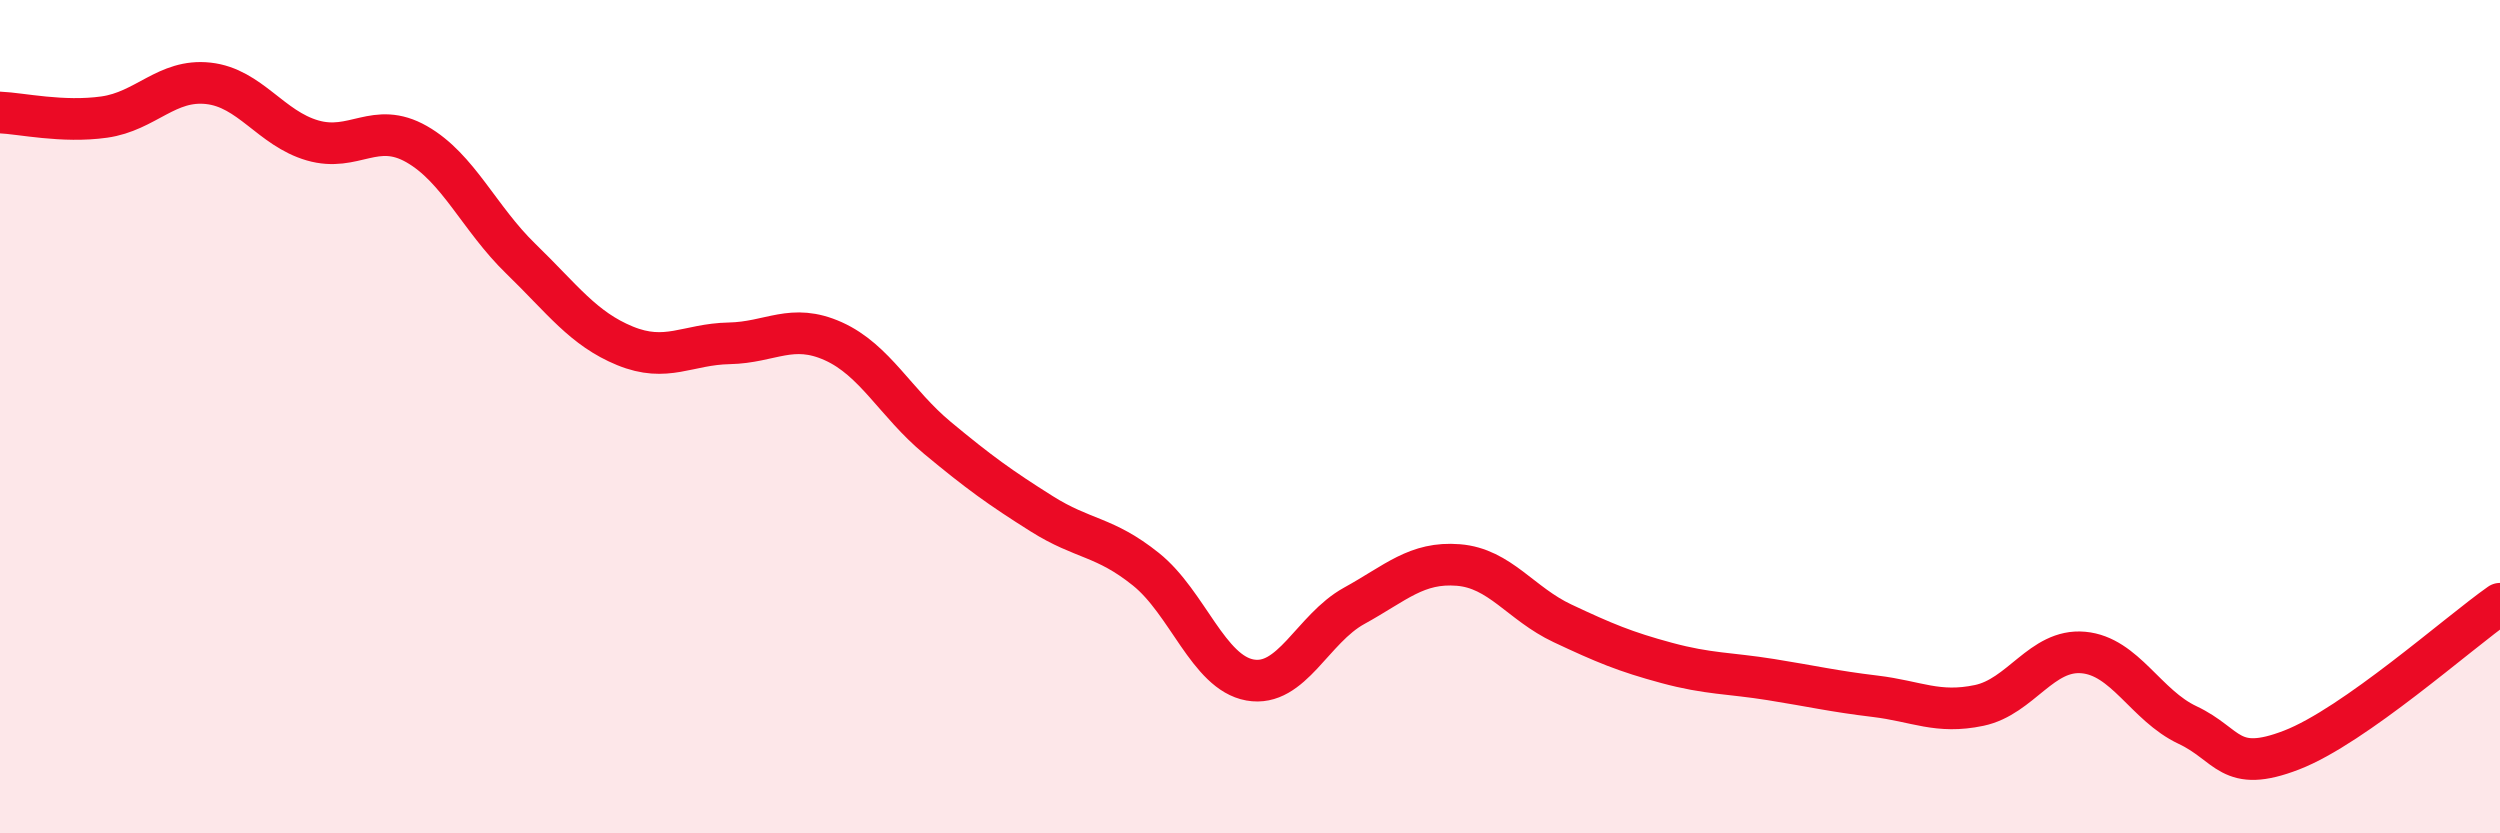
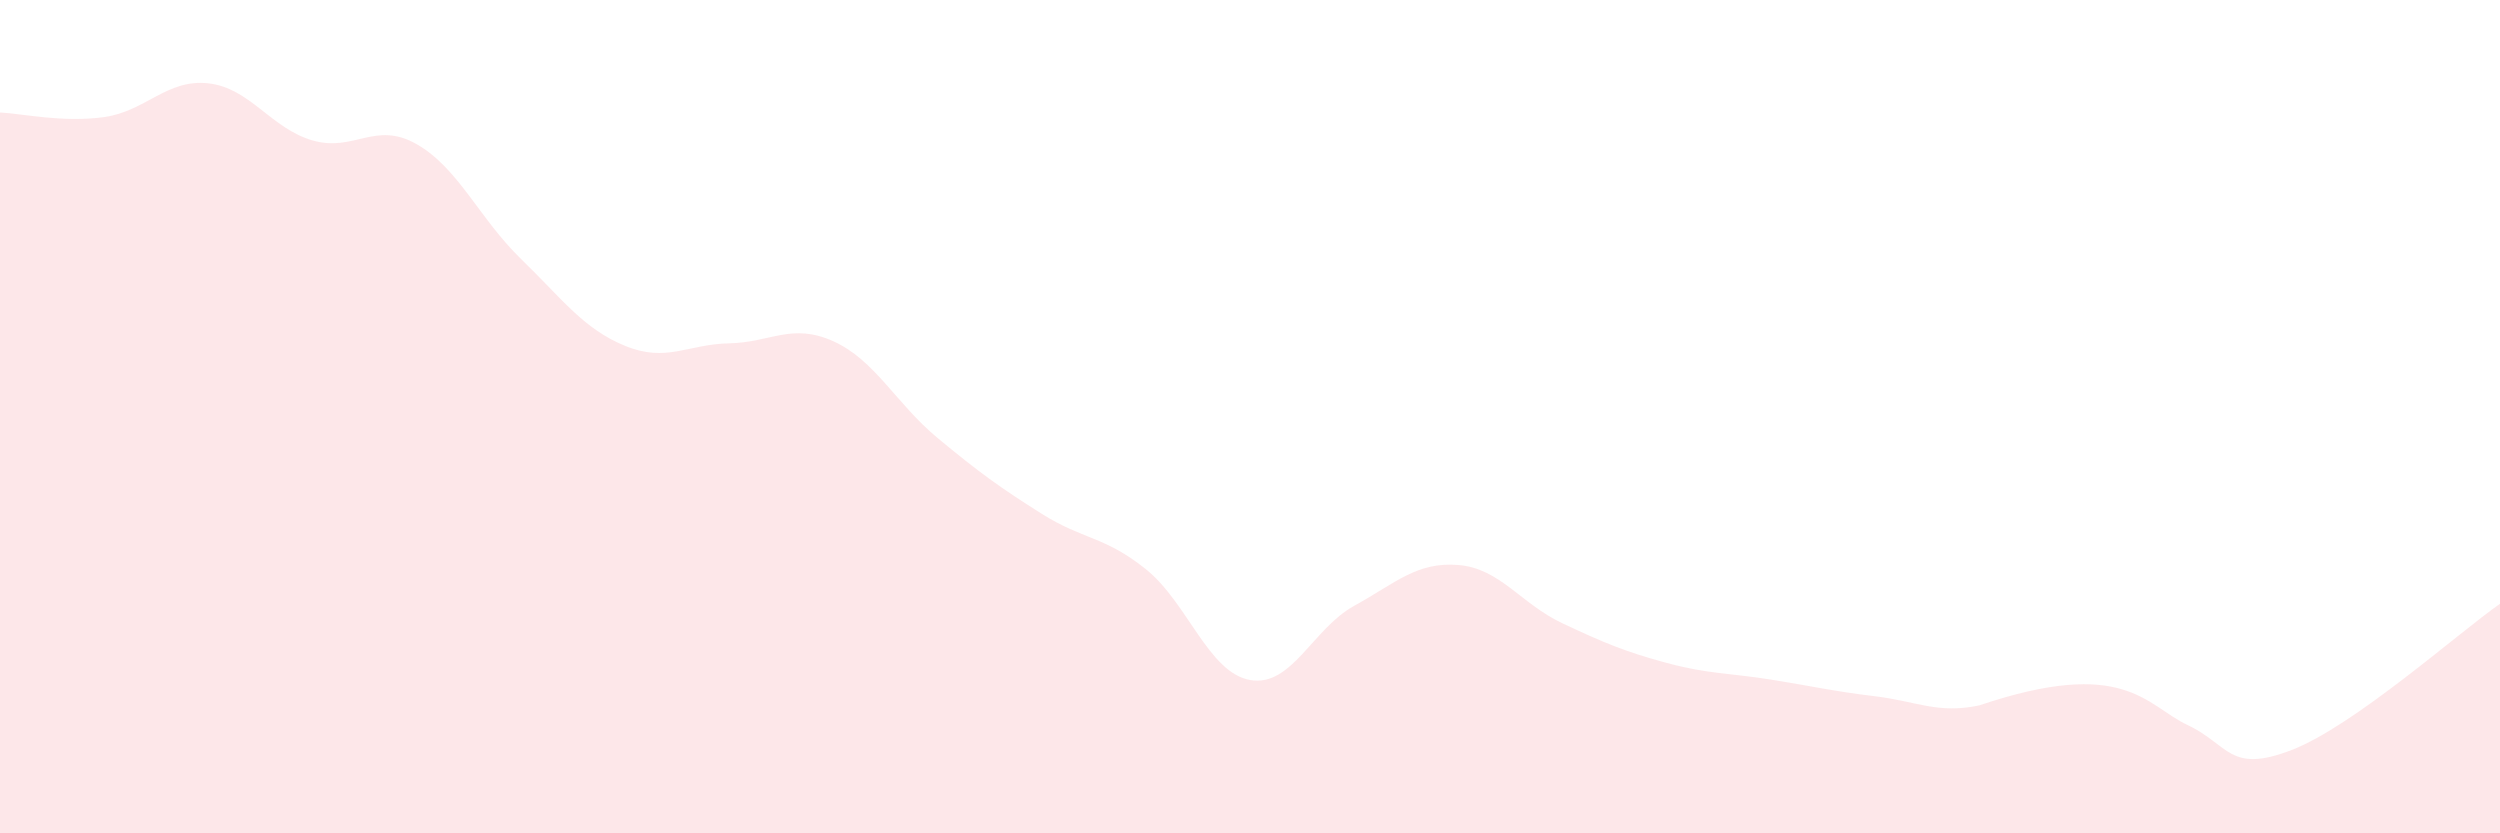
<svg xmlns="http://www.w3.org/2000/svg" width="60" height="20" viewBox="0 0 60 20">
-   <path d="M 0,2.7 C 0.5,2.72 1.5,2.95 2.5,2.81 C 3.5,2.67 4,1.89 5,2 C 6,2.11 6.5,3.08 7.5,3.37 C 8.5,3.66 9,2.89 10,3.46 C 11,4.03 11.5,5.24 12.5,6.21 C 13.5,7.18 14,7.89 15,8.3 C 16,8.71 16.5,8.26 17.5,8.24 C 18.5,8.22 19,7.74 20,8.19 C 21,8.64 21.5,9.68 22.5,10.51 C 23.5,11.34 24,11.7 25,12.33 C 26,12.96 26.5,12.86 27.5,13.66 C 28.5,14.46 29,16.14 30,16.32 C 31,16.5 31.5,15.09 32.5,14.54 C 33.5,13.99 34,13.48 35,13.56 C 36,13.64 36.5,14.49 37.5,14.96 C 38.5,15.43 39,15.64 40,15.91 C 41,16.18 41.5,16.15 42.5,16.31 C 43.5,16.47 44,16.59 45,16.71 C 46,16.83 46.5,17.14 47.5,16.93 C 48.5,16.72 49,15.57 50,15.66 C 51,15.75 51.5,16.93 52.5,17.4 C 53.5,17.87 53.5,18.58 55,18 C 56.5,17.42 59,15.19 60,14.49L60 20L0 20Z" fill="#EB0A25" opacity="0.1" stroke-linecap="round" stroke-linejoin="round" />
-   <path d="M 0,2.7 C 0.5,2.72 1.5,2.95 2.5,2.81 C 3.5,2.67 4,1.89 5,2 C 6,2.11 6.5,3.08 7.5,3.37 C 8.5,3.66 9,2.89 10,3.46 C 11,4.03 11.5,5.24 12.5,6.21 C 13.5,7.18 14,7.89 15,8.3 C 16,8.71 16.5,8.26 17.5,8.24 C 18.5,8.22 19,7.74 20,8.19 C 21,8.64 21.5,9.68 22.5,10.51 C 23.5,11.34 24,11.7 25,12.33 C 26,12.96 26.5,12.86 27.5,13.66 C 28.5,14.46 29,16.14 30,16.32 C 31,16.5 31.5,15.09 32.5,14.54 C 33.5,13.99 34,13.48 35,13.56 C 36,13.64 36.5,14.49 37.5,14.96 C 38.5,15.43 39,15.64 40,15.91 C 41,16.18 41.5,16.15 42.5,16.31 C 43.5,16.47 44,16.59 45,16.71 C 46,16.83 46.5,17.14 47.5,16.93 C 48.5,16.72 49,15.57 50,15.66 C 51,15.75 51.5,16.93 52.5,17.4 C 53.5,17.87 53.5,18.58 55,18 C 56.5,17.42 59,15.19 60,14.49" stroke="#EB0A25" stroke-width="1" fill="none" stroke-linecap="round" stroke-linejoin="round" />
+   <path d="M 0,2.7 C 0.5,2.72 1.5,2.95 2.5,2.81 C 3.5,2.67 4,1.89 5,2 C 6,2.11 6.5,3.08 7.5,3.37 C 8.5,3.66 9,2.89 10,3.46 C 11,4.03 11.5,5.24 12.5,6.21 C 13.5,7.18 14,7.89 15,8.3 C 16,8.71 16.5,8.26 17.5,8.24 C 18.5,8.22 19,7.74 20,8.19 C 21,8.64 21.5,9.68 22.5,10.51 C 23.5,11.34 24,11.7 25,12.33 C 26,12.96 26.5,12.86 27.5,13.66 C 28.5,14.46 29,16.14 30,16.32 C 31,16.5 31.5,15.09 32.5,14.54 C 33.5,13.99 34,13.48 35,13.56 C 36,13.64 36.5,14.49 37.5,14.96 C 38.5,15.43 39,15.64 40,15.91 C 41,16.18 41.5,16.15 42.5,16.31 C 43.5,16.47 44,16.59 45,16.71 C 46,16.83 46.5,17.14 47.5,16.93 C 51,15.75 51.5,16.93 52.5,17.4 C 53.5,17.87 53.5,18.58 55,18 C 56.5,17.42 59,15.19 60,14.49L60 20L0 20Z" fill="#EB0A25" opacity="0.1" stroke-linecap="round" stroke-linejoin="round" />
</svg>